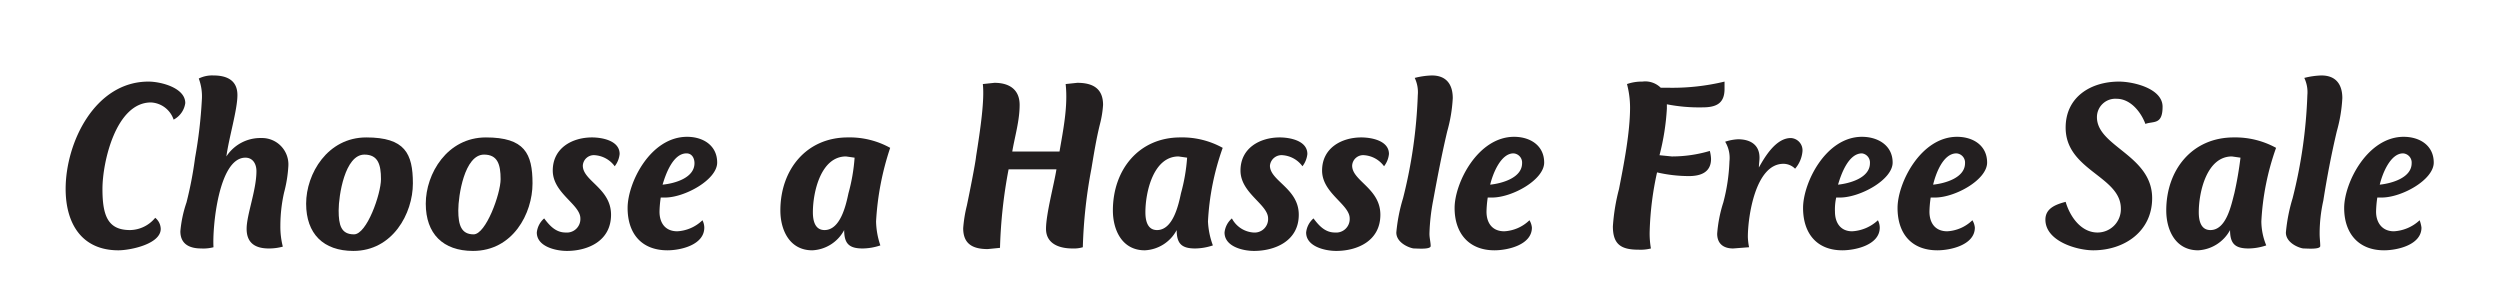
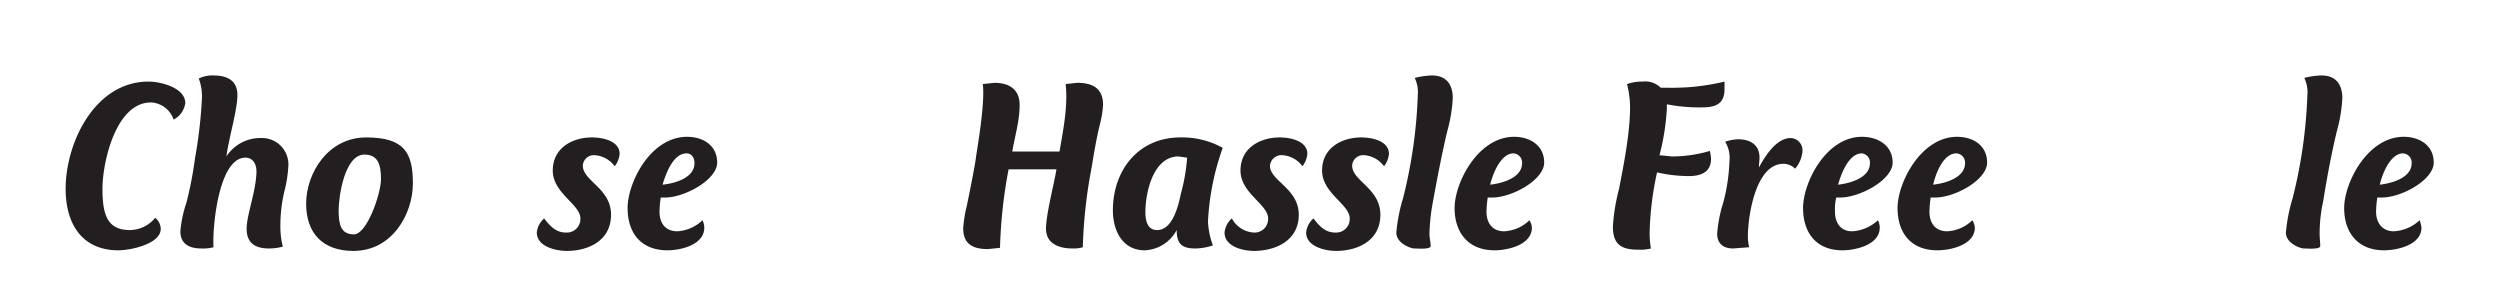
<svg xmlns="http://www.w3.org/2000/svg" viewBox="0 0 407.5 50">
  <g fill="#231f20">
    <path d="m28.3 19.5a4.1 4.1 0 0 0 -3.7-2.8c-5.7 0-7.9 9.7-7.9 14.1s.9 6.7 4.5 6.7a5.4 5.4 0 0 0 4.1-2 2.4 2.4 0 0 1 .9 1.8c0 2.5-5 3.5-6.9 3.5-6 0-8.6-4.4-8.6-10 0-7.6 4.8-17.5 13.5-17.5 2 0 6 1 6 3.5a3.6 3.6 0 0 1 -1.9 2.7z" />
    <path d="m46.3 31.4a24.8 24.8 0 0 0 -.6 5.4 13.2 13.2 0 0 0 .4 3.4 8.5 8.5 0 0 1 -2.3.3c-2.2 0-3.6-.9-3.6-3.2s1.6-6.3 1.6-9.4c0-1.2-.6-2.2-1.8-2.2-4.4 0-5.4 11.5-5.2 14.6a6.5 6.5 0 0 1 -2 .2c-1.9 0-3.4-.7-3.4-2.8a19.7 19.7 0 0 1 1-4.7 62.6 62.6 0 0 0 1.4-7.3 75.2 75.2 0 0 0 1.1-9.4 8.3 8.3 0 0 0 -.5-3.5 4.9 4.9 0 0 1 2.4-.5c2.2 0 3.9.8 3.9 3.2s-1.4 7-1.8 10a6.6 6.6 0 0 1 5.7-3 4.3 4.3 0 0 1 4.4 4.6 21.4 21.4 0 0 1 -.7 4.3z" />
    <path d="m57.6 40.9c-4.9 0-7.7-2.8-7.7-7.7s3.5-10.8 9.8-10.8 7.6 2.6 7.6 7.5-3.3 11-9.7 11zm1.8-15.7c-3.2 0-4.2 6.7-4.2 9.1s.4 3.9 2.5 3.9 4.4-6.6 4.4-9-.5-4-2.7-4z" />
-     <path d="m77.1 40.9c-4.9 0-7.7-2.8-7.7-7.7s3.5-10.8 9.8-10.8 7.6 2.6 7.6 7.5-3.2 11-9.7 11zm1.8-15.7c-3.2 0-4.2 6.7-4.2 9.1s.5 3.9 2.5 3.9 4.4-6.6 4.4-9-.5-4-2.7-4z" />
    <path d="m100.2 27.1a4.4 4.4 0 0 0 -3.2-1.8 1.8 1.8 0 0 0 -2 1.7c0 2.5 4.6 3.7 4.6 8s-3.8 5.9-7.2 5.9c-1.8 0-4.9-.7-4.9-3a3.5 3.5 0 0 1 1.2-2.3c.9 1.2 1.9 2.3 3.5 2.3a2.2 2.2 0 0 0 2.4-2.3c0-2.3-4.5-4.1-4.5-7.8s3.2-5.4 6.4-5.4c1.6 0 4.5.5 4.5 2.7a3.9 3.9 0 0 1 -.8 2z" />
    <path d="m108.4 32.2h-.7a17.9 17.9 0 0 0 -.2 2.3c0 1.8.9 3.2 2.9 3.2a6.4 6.4 0 0 0 4.1-1.8 2.7 2.7 0 0 1 .3 1.2c0 2.8-3.8 3.7-6 3.7-4.3 0-6.5-2.8-6.5-6.9s3.7-11.6 9.7-11.6c2.6 0 4.9 1.4 4.9 4.2s-5.3 5.7-8.5 5.7zm3.5-7.2c-2.2 0-3.4 3.4-3.9 5.1 2-.2 5.2-1.1 5.2-3.5 0-.8-.4-1.6-1.3-1.6z" />
-     <path d="m138.2 22.4a13.6 13.6 0 0 1 6.9 1.7 45.5 45.5 0 0 0 -2.3 12 12.8 12.8 0 0 0 .7 3.9 9.3 9.3 0 0 1 -2.9.5c-2.2 0-3-.8-3-3a6.2 6.2 0 0 1 -5.2 3.3c-3.7 0-5.2-3.3-5.2-6.5 0-6.6 4.2-11.9 11-11.9zm-3.8 15.1c2.6 0 3.5-4.1 3.9-6a29.4 29.4 0 0 0 1-5.8l-1.4-.2c-4.1 0-5.4 5.8-5.4 9.1 0 1.3.3 2.9 1.9 2.9z" />
    <path d="m179.3 20.2c-.6 2.4-1 4.9-1.4 7.3a79.6 79.6 0 0 0 -1.4 12.8 5.2 5.2 0 0 1 -1.7.2c-2.2 0-4.3-.8-4.3-3.2s1.3-7.2 1.7-9.7h-7.8a79.6 79.6 0 0 0 -1.4 12.8l-2 .2c-2.4 0-4-.8-4-3.4a22 22 0 0 1 .6-3.7c.4-1.9 1.4-6.9 1.5-8 .7-4.4 1.4-9.2 1.1-11.8l1.9-.2c2.3 0 4.1 1 4.1 3.6s-.8 5.2-1.2 7.6h7.7c.6-3.5 1.4-7.4 1-11l1.9-.2c2.5 0 4.2.9 4.2 3.6a16.7 16.7 0 0 1 -.5 3.1z" />
    <path d="m192.4 22.4a13.6 13.6 0 0 1 6.9 1.7 41.9 41.9 0 0 0 -2.4 12 12.9 12.9 0 0 0 .8 3.9 9.3 9.3 0 0 1 -2.9.5c-2.2 0-3-.8-3-3a6.2 6.2 0 0 1 -5.2 3.3c-3.7 0-5.2-3.3-5.2-6.5 0-6.6 4.2-11.9 11-11.9zm-3.8 15.1c2.6 0 3.5-4.1 3.9-6a29.4 29.4 0 0 0 1-5.8l-1.4-.2c-4.1 0-5.4 5.8-5.4 9.1 0 1.3.3 2.9 1.9 2.9z" />
    <path d="m212.3 27.1a4.4 4.4 0 0 0 -3.2-1.8 1.9 1.9 0 0 0 -2.1 1.7c0 2.5 4.7 3.7 4.7 8s-3.9 5.9-7.3 5.9c-1.8 0-4.8-.7-4.8-3a3.5 3.5 0 0 1 1.2-2.3 4.3 4.3 0 0 0 3.5 2.3 2.2 2.2 0 0 0 2.4-2.3c0-2.3-4.5-4.1-4.5-7.8s3.2-5.4 6.4-5.4c1.6 0 4.5.5 4.5 2.7a3.9 3.9 0 0 1 -.8 2z" />
    <path d="m225.6 27.1a4.4 4.4 0 0 0 -3.2-1.8 1.8 1.8 0 0 0 -2 1.7c0 2.5 4.6 3.7 4.6 8s-3.8 5.9-7.2 5.9c-1.8 0-4.9-.7-4.9-3a3.5 3.5 0 0 1 1.2-2.3c.9 1.2 1.9 2.3 3.5 2.3a2.2 2.2 0 0 0 2.4-2.3c0-2.3-4.5-4.1-4.5-7.8s3.2-5.4 6.4-5.4c1.6 0 4.5.5 4.5 2.7a3.9 3.9 0 0 1 -.8 2z" />
    <path d="m235.9 21.4c-.9 3.8-1.6 7.5-2.3 11.3a33.1 33.1 0 0 0 -.6 5.4c0 .7.2 1.4.2 2s-2.2.4-2.7.4-2.9-.8-2.9-2.6a27.7 27.7 0 0 1 1.1-5.6 79.2 79.2 0 0 0 2.4-16.8 5.4 5.4 0 0 0 -.5-2.8 12.6 12.6 0 0 1 2.8-.4c2.3 0 3.4 1.4 3.4 3.7a24.4 24.4 0 0 1 -.9 5.4z" />
    <path d="m243.2 32.2h-.7a17.9 17.9 0 0 0 -.2 2.3c0 1.8.9 3.2 2.9 3.2a6.4 6.4 0 0 0 4.1-1.8 2.8 2.8 0 0 1 .4 1.2c0 2.8-3.9 3.7-6.1 3.7-4.2 0-6.5-2.8-6.5-6.9s3.8-11.6 9.7-11.6c2.6 0 4.9 1.4 4.9 4.2s-5.2 5.7-8.5 5.7zm3.5-7.2c-2.1 0-3.4 3.4-3.8 5.1 1.9-.2 5.2-1.1 5.2-3.5a1.5 1.5 0 0 0 -1.4-1.6z" />
    <path d="m277.5 17.5a27.2 27.2 0 0 1 -5.8-.5v.7a38.8 38.8 0 0 1 -1.2 7.6l2 .2a21.6 21.6 0 0 0 6.2-.9 5.9 5.9 0 0 1 .2 1.3c0 2.2-1.7 2.8-3.6 2.8a23.1 23.1 0 0 1 -5.2-.6 50.4 50.4 0 0 0 -1.2 9.5 14.2 14.2 0 0 0 .2 2.9 6.8 6.8 0 0 1 -2 .2c-2.8 0-4.2-.8-4.2-3.8a32.3 32.3 0 0 1 1-6.1c.8-4.1 1.8-9.2 1.8-13.3a15.2 15.2 0 0 0 -.5-3.8 7.3 7.3 0 0 1 2.5-.4 3.6 3.6 0 0 1 3 1h1.1a36.3 36.3 0 0 0 9.3-1v1.2c0 2.4-1.4 3-3.6 3z" />
    <path d="m292.6 27.5a2.7 2.7 0 0 0 -1.9-.8c-4.6 0-5.8 8.7-5.8 11.9a9.9 9.9 0 0 0 .2 1.7l-2.6.2c-1.6 0-2.6-.8-2.6-2.4a21.9 21.9 0 0 1 1-5.1 30.1 30.1 0 0 0 1-6.7 5.1 5.1 0 0 0 -.7-3.2 7.8 7.8 0 0 1 2.1-.4c2 0 3.5.9 3.5 3 0 .5-.1 1-.1 1.6 1-1.8 2.8-4.8 5.2-4.8a2 2 0 0 1 1.9 2.2 5 5 0 0 1 -1.2 2.8z" />
    <path d="m299.9 32.2h-.6a9 9 0 0 0 -.2 2.3c0 1.8.9 3.2 2.8 3.2a6.7 6.7 0 0 0 4.2-1.8 2.7 2.7 0 0 1 .3 1.2c0 2.8-3.9 3.7-6.1 3.7-4.2 0-6.4-2.8-6.4-6.9s3.7-11.6 9.6-11.6c2.6 0 5 1.4 5 4.2s-5.3 5.7-8.6 5.7zm3.6-7.2c-2.2 0-3.4 3.4-3.9 5.1 1.9-.2 5.2-1.1 5.2-3.5a1.5 1.5 0 0 0 -1.3-1.6z" />
    <path d="m315.4 32.2h-.7a17.9 17.9 0 0 0 -.2 2.3c0 1.8.9 3.2 2.9 3.2a6.4 6.4 0 0 0 4.1-1.8 2.8 2.8 0 0 1 .4 1.2c0 2.8-3.9 3.7-6.1 3.7-4.3 0-6.5-2.8-6.5-6.9s3.8-11.6 9.7-11.6c2.6 0 4.9 1.4 4.9 4.2s-5.2 5.7-8.5 5.7zm3.5-7.2c-2.2 0-3.4 3.4-3.8 5.1 1.9-.2 5.2-1.1 5.2-3.5a1.5 1.5 0 0 0 -1.4-1.6z" />
-     <path d="m349.7 20.2c-.7-1.9-2.4-4.1-4.7-4.1a3 3 0 0 0 -3.2 3c0 4.8 9 6.2 9 13.2 0 5.4-4.5 8.5-9.6 8.5-2.7 0-7.8-1.5-7.8-5 0-1.9 1.8-2.5 3.3-2.9.7 2.4 2.5 5 5.2 5a3.8 3.8 0 0 0 3.8-3.9c0-5.3-9-6.2-9-13.2 0-5 4.1-7.5 8.7-7.5 2.3 0 7.1 1.1 7.1 4.1s-1.5 2.3-2.8 2.8z" />
-     <path d="m364.1 22.4a13.8 13.8 0 0 1 6.9 1.7 41.9 41.9 0 0 0 -2.4 12 10.5 10.5 0 0 0 .8 3.9 9.3 9.3 0 0 1 -2.9.5c-2.2 0-3-.8-3-3a6.3 6.3 0 0 1 -5.2 3.3c-3.7 0-5.2-3.3-5.2-6.5 0-6.6 4.2-11.9 11-11.9zm-3.8 15.1c2.6 0 3.4-4.1 3.9-6a58.6 58.6 0 0 0 1-5.8l-1.4-.2c-4.1 0-5.4 5.8-5.4 9.1 0 1.3.3 2.9 1.9 2.9z" />
    <path d="m380.9 21.4c-.9 3.8-1.6 7.5-2.2 11.3a24.8 24.8 0 0 0 -.6 5.4c0 .7.1 1.4.1 2s-2.2.4-2.7.4-2.9-.8-2.9-2.6a27.7 27.7 0 0 1 1.1-5.6 79.2 79.2 0 0 0 2.4-16.8 5.4 5.4 0 0 0 -.5-2.8 12.6 12.6 0 0 1 2.8-.4c2.3 0 3.4 1.4 3.4 3.7a24.4 24.4 0 0 1 -.9 5.4z" />
    <path d="m388.2 32.2h-.7a17.9 17.9 0 0 0 -.2 2.3c0 1.8 1 3.2 2.9 3.2a6.7 6.7 0 0 0 4.2-1.8 5.3 5.3 0 0 1 .3 1.2c0 2.8-3.9 3.7-6.1 3.7-4.2 0-6.5-2.8-6.5-6.9s3.8-11.6 9.7-11.6c2.6 0 4.9 1.4 4.9 4.2s-5.2 5.7-8.5 5.7zm3.5-7.2c-2.1 0-3.4 3.4-3.8 5.1 1.9-.2 5.2-1.1 5.2-3.5a1.5 1.5 0 0 0 -1.4-1.6z" />
  </g>
</svg>